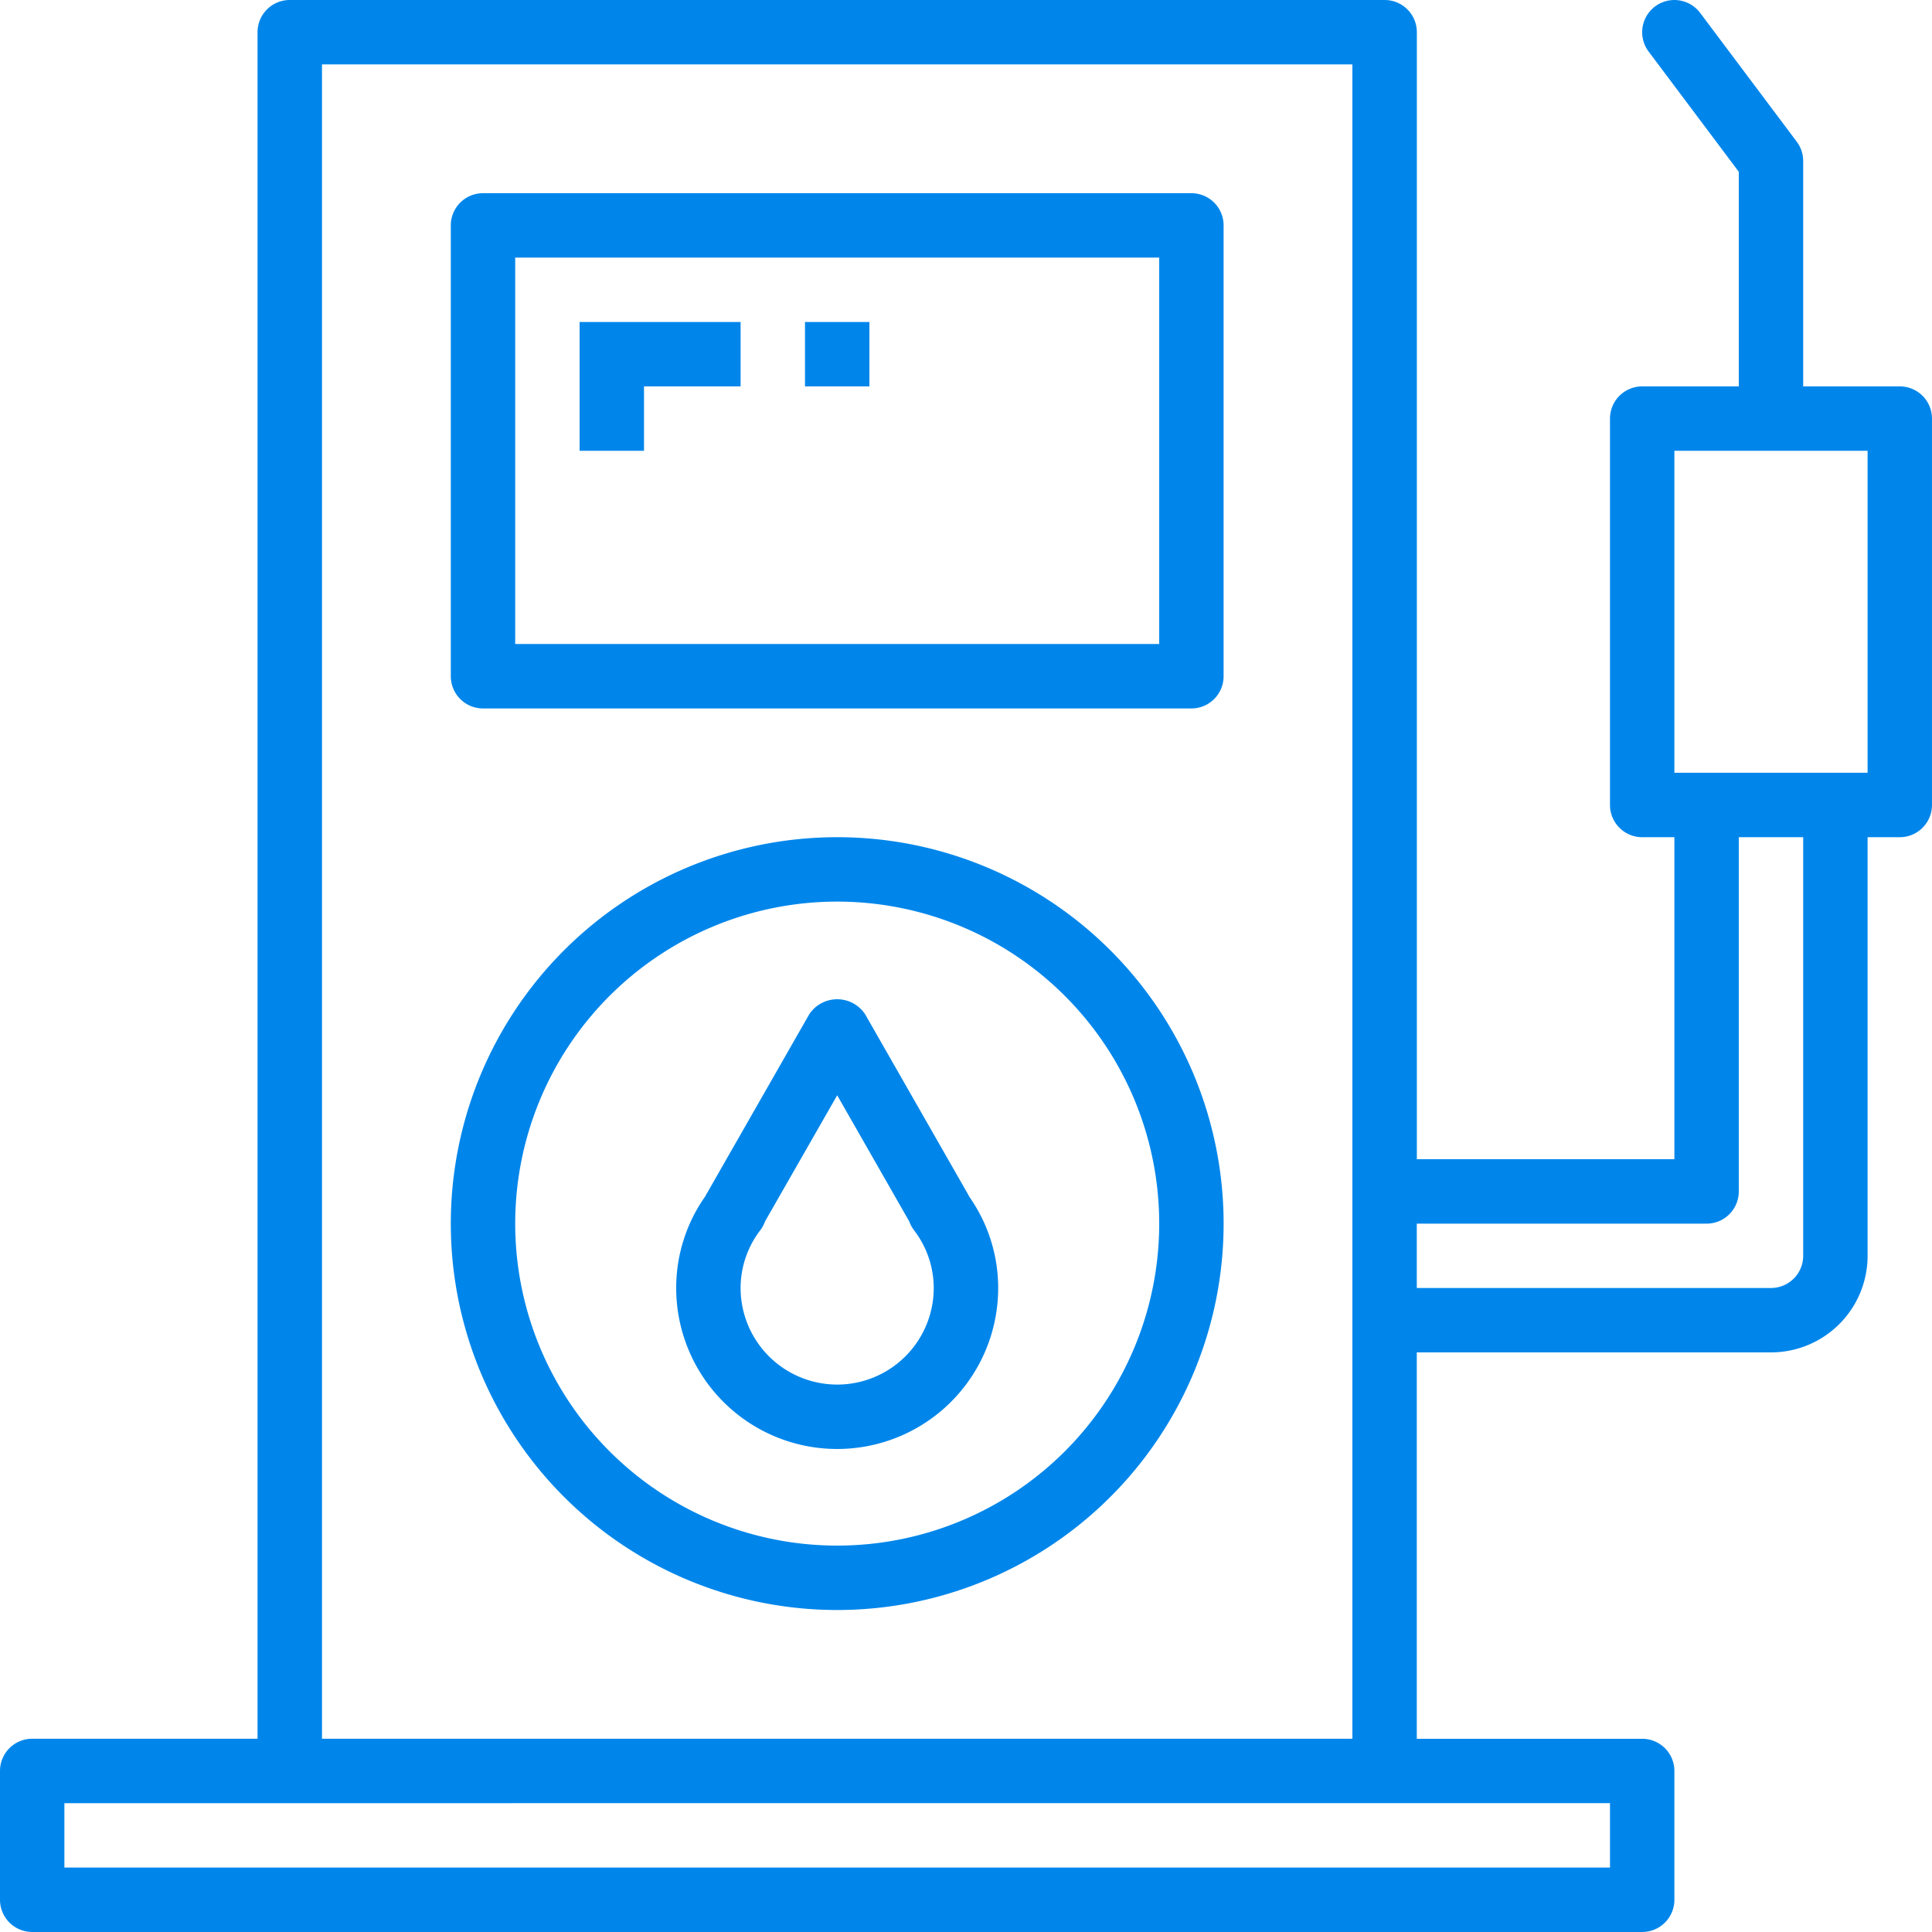
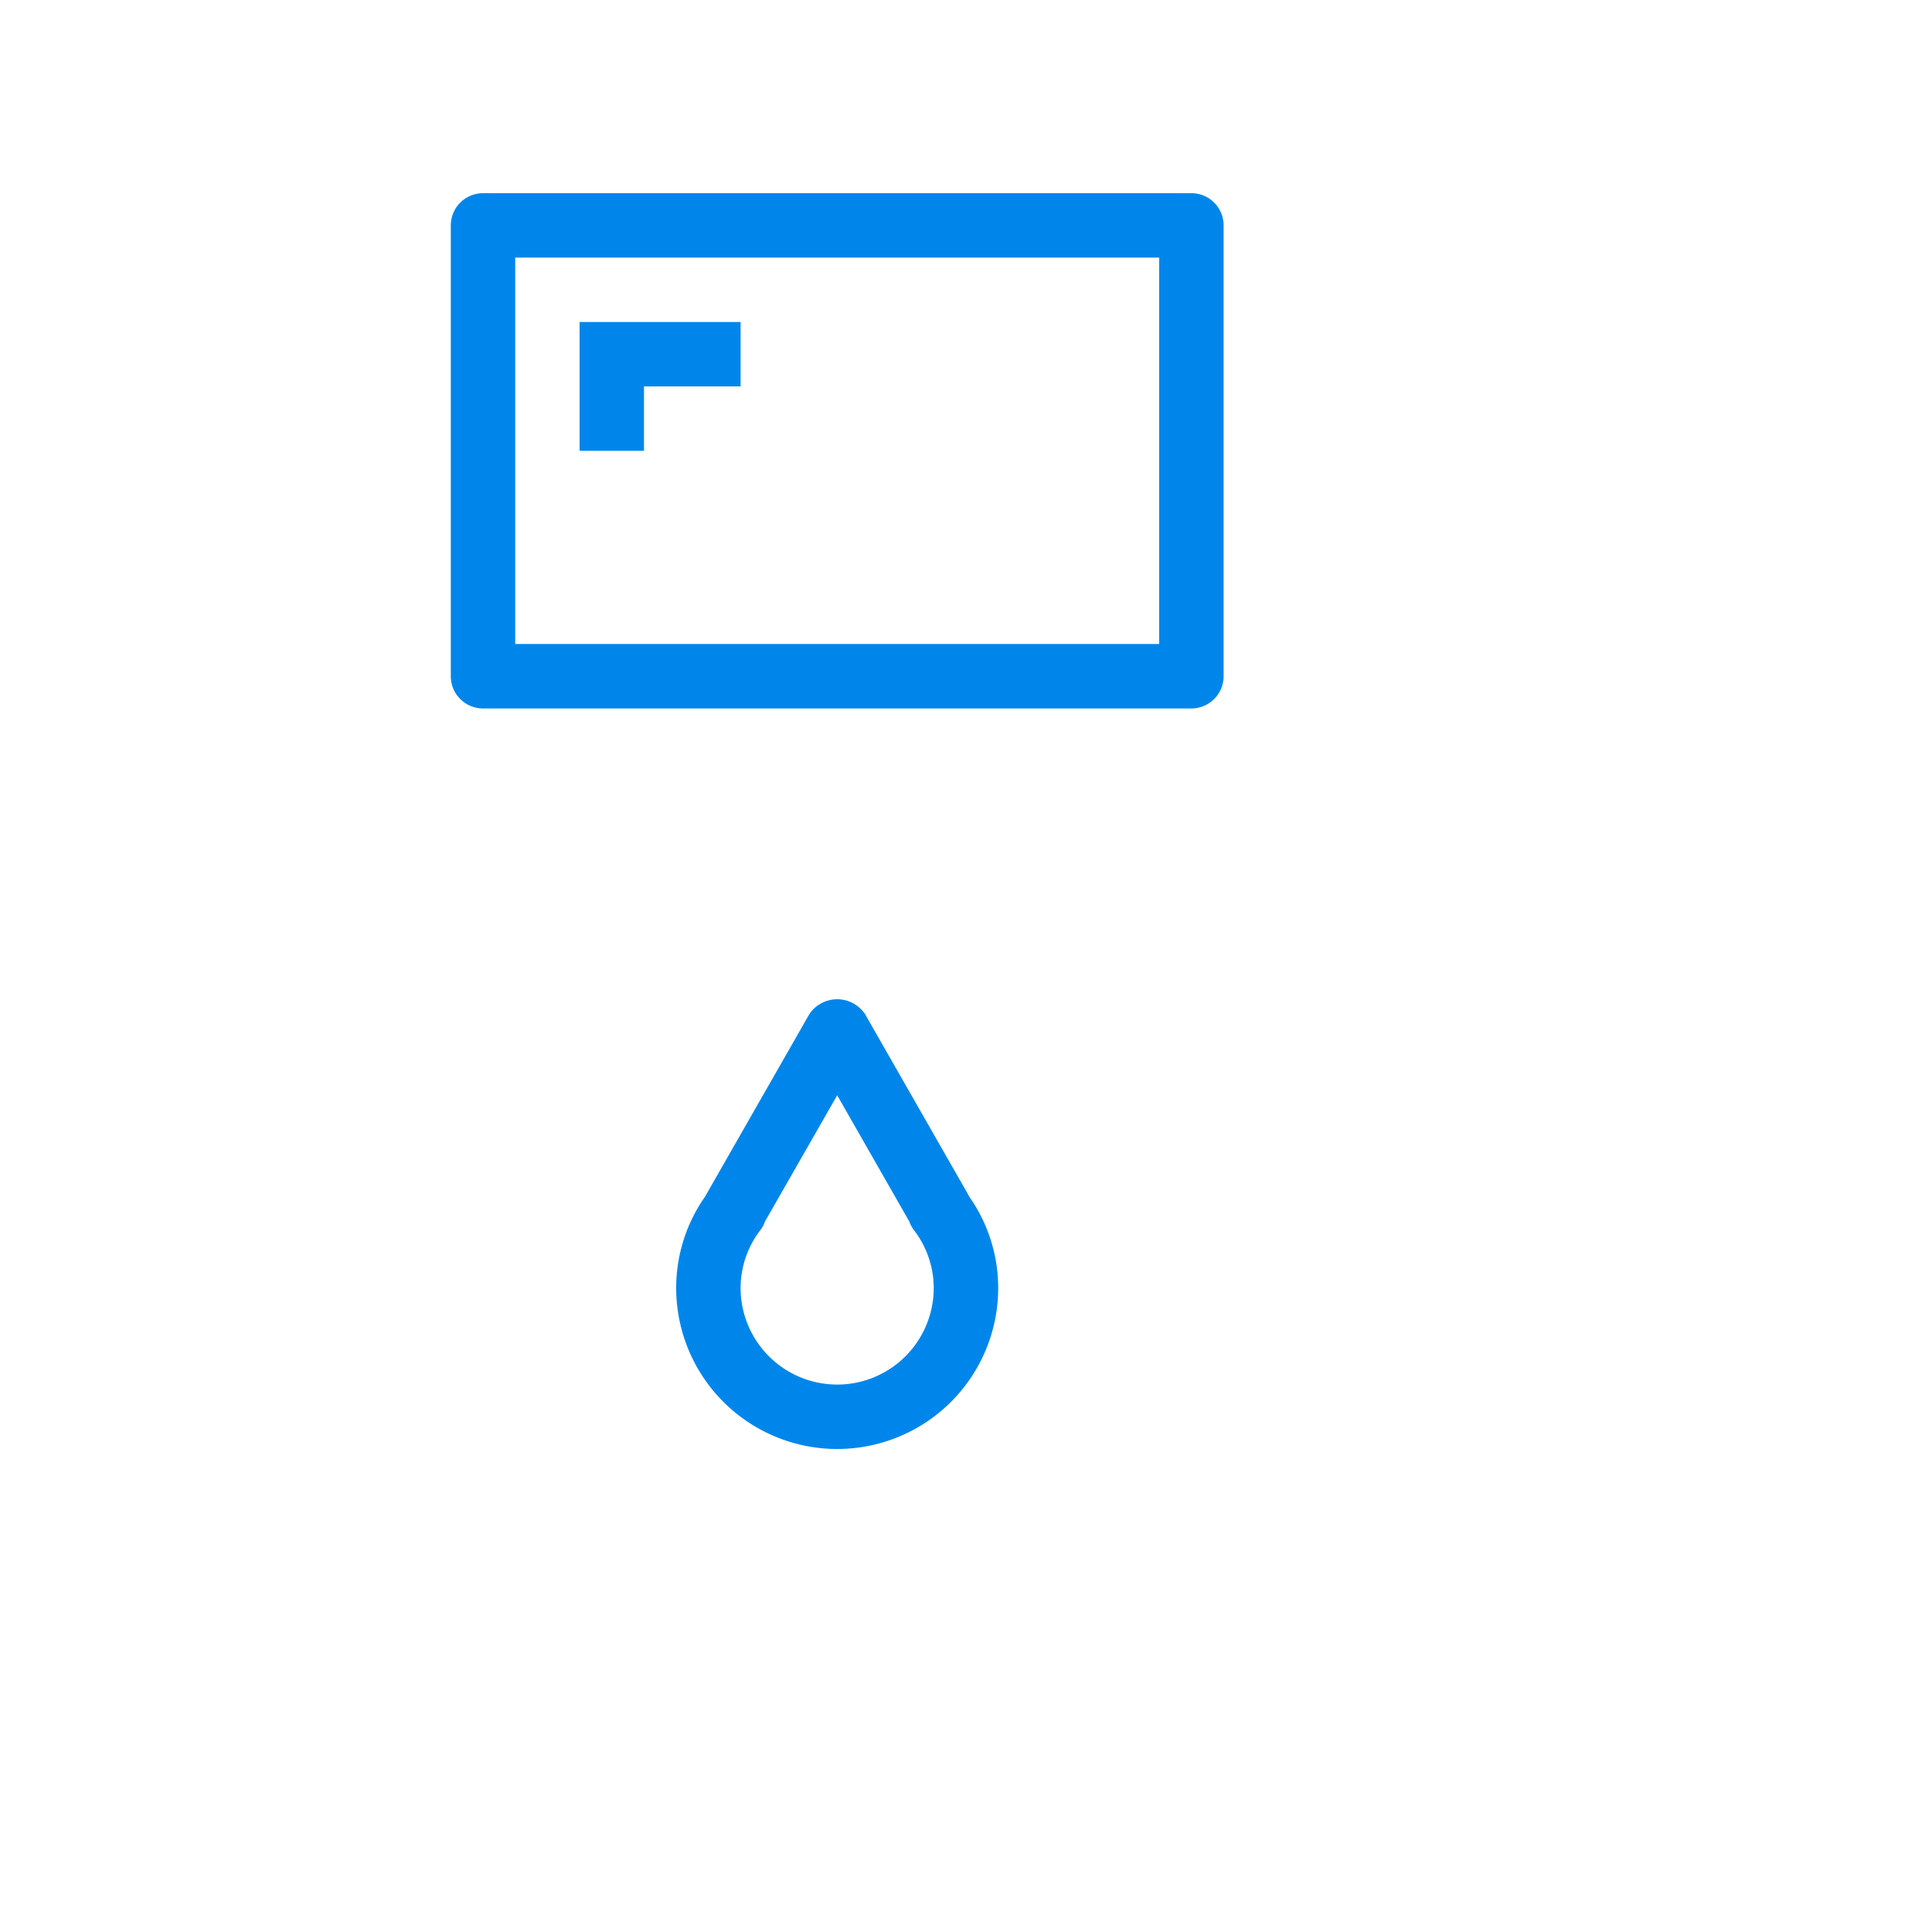
<svg xmlns="http://www.w3.org/2000/svg" viewBox="0 0 144.783 144.783">
  <defs>
    <style>.a{fill:#0086eb;}</style>
  </defs>
  <g transform="translate(0 0)">
    <path class="a" d="M167.5,48H114.413A2.413,2.413,0,0,0,112,50.413V84.2a2.413,2.413,0,0,0,2.413,2.413H167.5a2.413,2.413,0,0,0,2.413-2.413V50.413A2.413,2.413,0,0,0,167.5,48Zm-2.413,33.783H116.826V52.826h48.261Zm0,0" transform="translate(-78.217 -33.522)" />
    <path class="a" d="M189.881,262.9,182.16,249.39a2.51,2.51,0,0,0-4.19,0L170.249,262.9c-.027.046-.051.092-.075.138A11.885,11.885,0,0,0,168,269.9a12.065,12.065,0,1,0,24.13,0,11.9,11.9,0,0,0-2.172-6.848,1.626,1.626,0,0,0-.078-.15Zm-9.816,14.237a7.24,7.24,0,0,1-7.239-7.239,7.136,7.136,0,0,1,1.487-4.343,2.275,2.275,0,0,0,.339-.637l5.413-9.459,5.4,9.452a2.471,2.471,0,0,0,.352.654A7.134,7.134,0,0,1,187.3,269.9a7.24,7.24,0,0,1-7.239,7.239Zm0,0" transform="translate(-117.326 -173.379)" />
-     <path class="a" d="M140.957,208a28.957,28.957,0,1,0,28.957,28.957A28.956,28.956,0,0,0,140.957,208Zm0,53.087a24.13,24.13,0,1,1,24.13-24.13A24.13,24.13,0,0,1,140.957,261.087Zm0,0" transform="translate(-78.217 -145.261)" />
    <path class="a" d="M148.826,84.826h7.239V80H144v9.652h4.826Zm0,0" transform="translate(-100.565 -55.87)" />
-     <path class="a" d="M142.37,28.956H135.13V12.065a2.415,2.415,0,0,0-.483-1.448L127.408.965a2.413,2.413,0,1,0-3.86,2.9l6.756,9.008V28.956h-7.239a2.413,2.413,0,0,0-2.413,2.413V60.326a2.413,2.413,0,0,0,2.413,2.413h2.413v24.13h-19.3V2.413A2.413,2.413,0,0,0,103.761,0H21.717A2.413,2.413,0,0,0,19.3,2.413V130.3H2.413A2.413,2.413,0,0,0,0,132.717v9.652a2.413,2.413,0,0,0,2.413,2.413H123.065a2.413,2.413,0,0,0,2.413-2.413v-9.652a2.413,2.413,0,0,0-2.413-2.413H106.174V101.347h26.543a7.239,7.239,0,0,0,7.239-7.239V62.739h2.413a2.413,2.413,0,0,0,2.413-2.413V31.369a2.413,2.413,0,0,0-2.413-2.413ZM24.13,4.826h77.217V130.3H24.13Zm96.522,130.3v4.826H4.826V135.13ZM135.13,94.108a2.413,2.413,0,0,1-2.413,2.413H106.174V91.7h21.717a2.413,2.413,0,0,0,2.413-2.413V62.739h4.826Zm4.826-36.2H125.478V33.782h14.478Zm0,0" transform="translate(0 0)" />
-     <path class="a" d="M200,80h4.826v4.826H200Zm0,0" transform="translate(-139.674 -55.87)" />
  </g>
</svg>